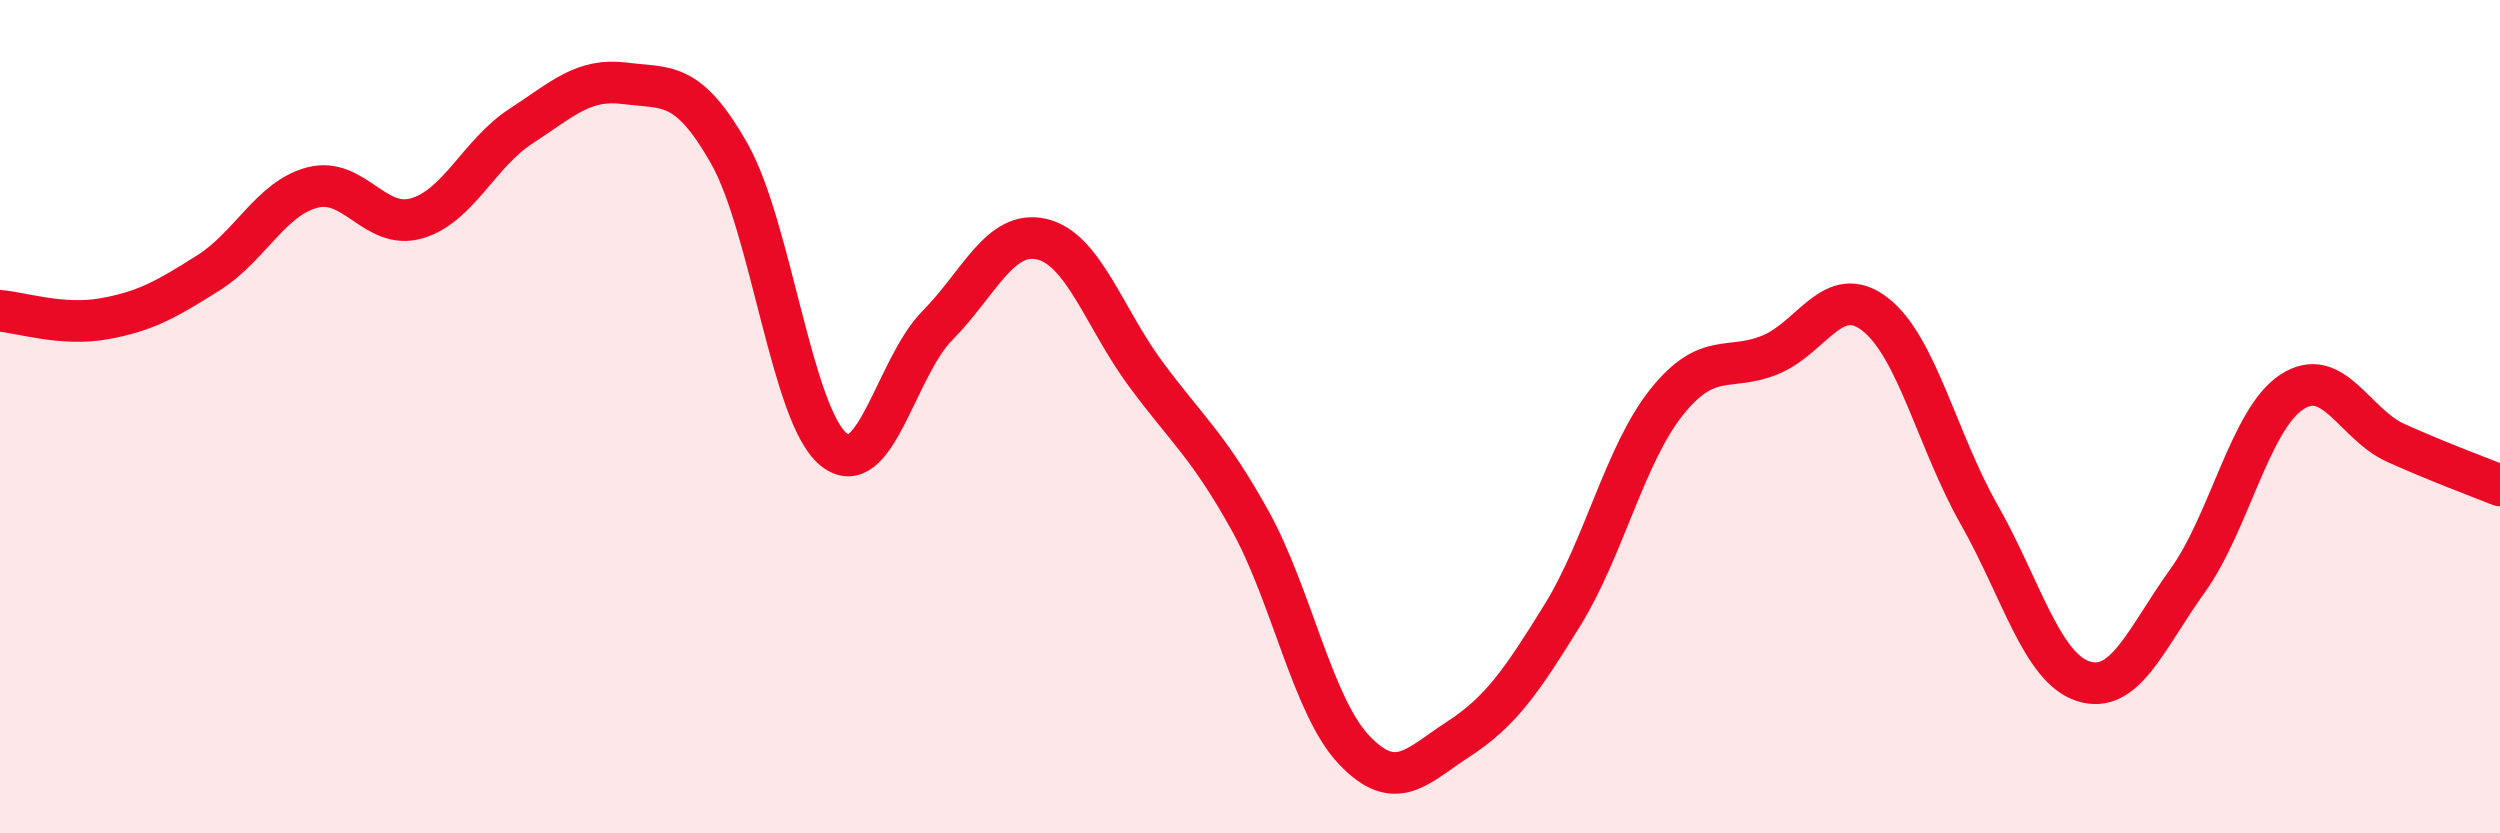
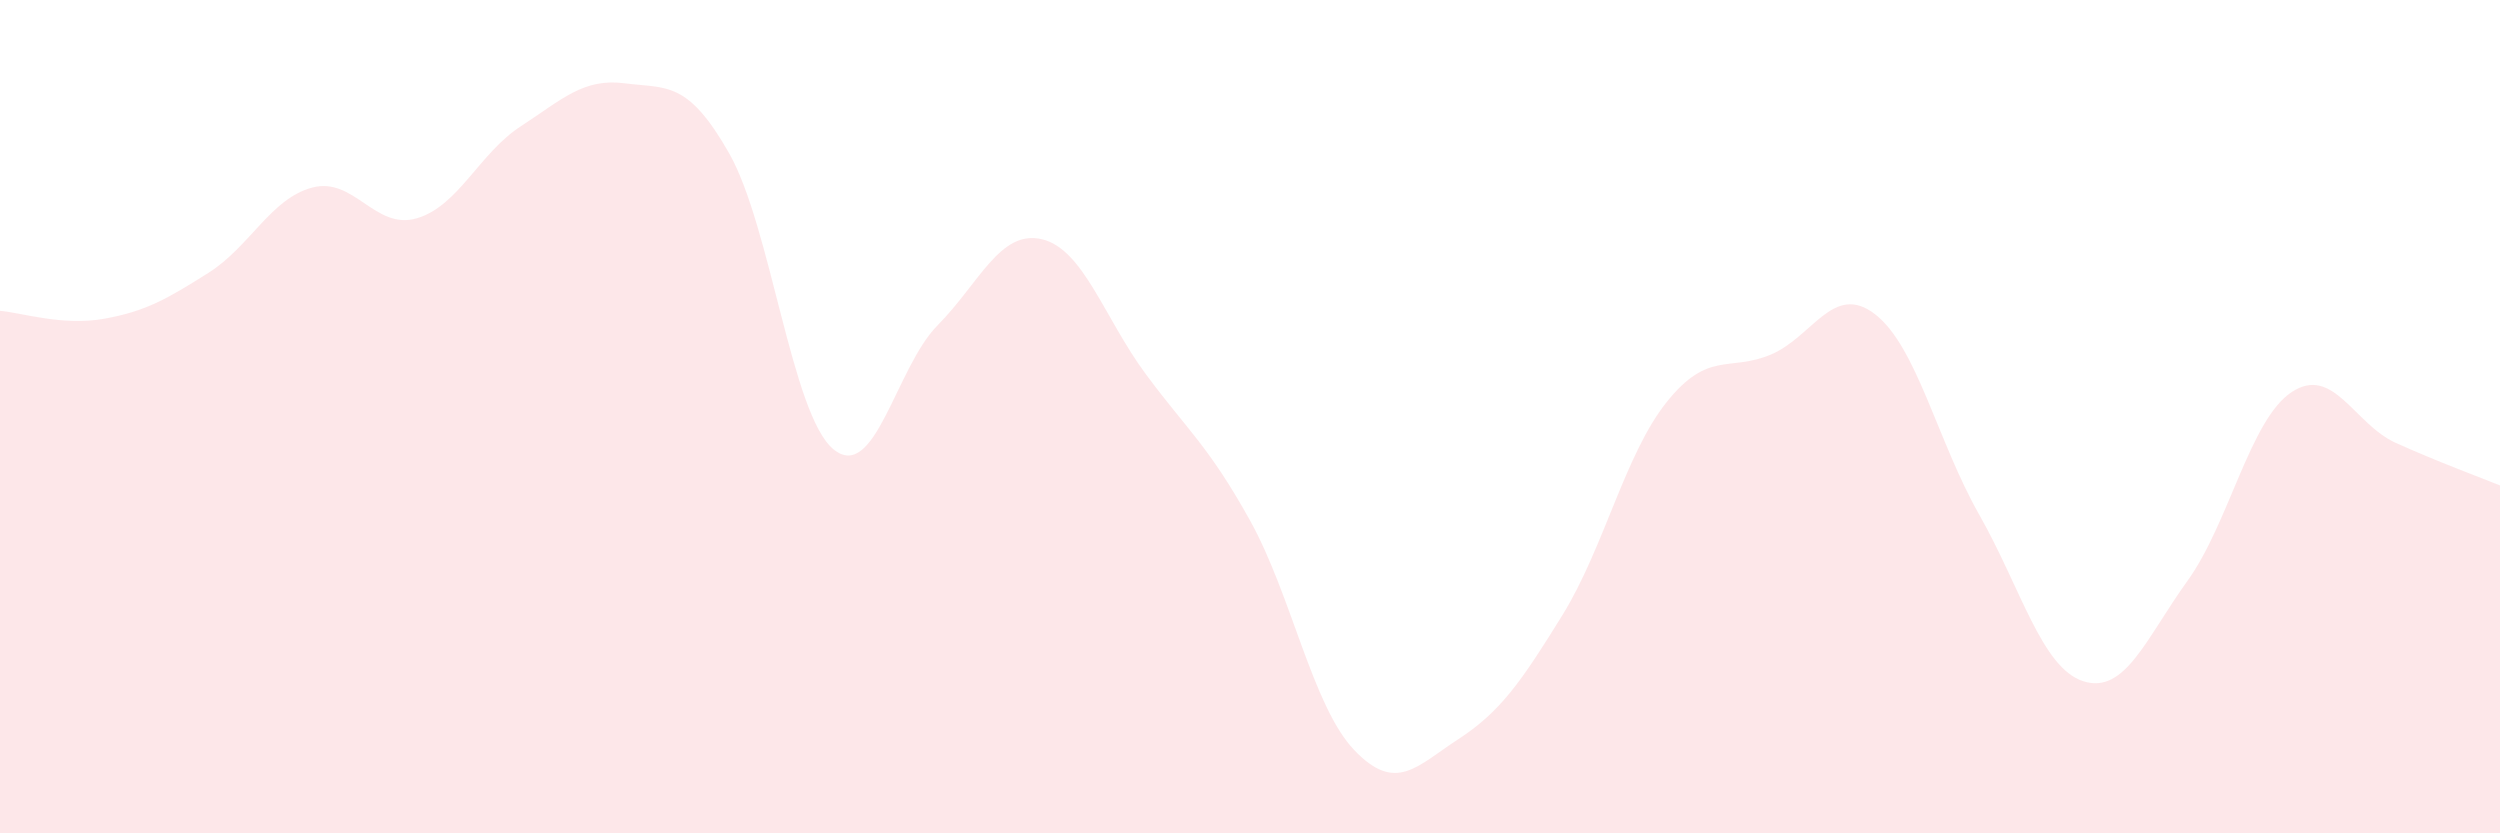
<svg xmlns="http://www.w3.org/2000/svg" width="60" height="20" viewBox="0 0 60 20">
  <path d="M 0,7.46 C 0.5,7.5 1.5,7.83 2.5,7.65 C 3.5,7.47 4,7.18 5,6.55 C 6,5.92 6.5,4.76 7.5,4.5 C 8.5,4.24 9,5.53 10,5.24 C 11,4.95 11.5,3.68 12.5,3.03 C 13.5,2.38 14,1.87 15,2 C 16,2.13 16.5,1.92 17.5,3.68 C 18.5,5.44 19,9.95 20,10.78 C 21,11.61 21.5,8.82 22.5,7.81 C 23.5,6.8 24,5.51 25,5.74 C 26,5.97 26.5,7.63 27.5,8.98 C 28.5,10.33 29,10.69 30,12.49 C 31,14.29 31.5,16.95 32.5,18 C 33.5,19.05 34,18.39 35,17.74 C 36,17.09 36.5,16.38 37.5,14.76 C 38.5,13.14 39,10.9 40,9.65 C 41,8.4 41.5,8.93 42.5,8.51 C 43.5,8.09 44,6.77 45,7.54 C 46,8.31 46.5,10.59 47.5,12.35 C 48.5,14.11 49,16.03 50,16.35 C 51,16.67 51.5,15.33 52.5,13.94 C 53.5,12.55 54,10.07 55,9.41 C 56,8.75 56.5,10.18 57.5,10.63 C 58.5,11.08 59.5,11.45 60,11.65L60 20L0 20Z" fill="#EB0A25" opacity="0.1" stroke-linecap="round" stroke-linejoin="round" />
-   <path d="M 0,7.46 C 0.5,7.5 1.5,7.83 2.5,7.65 C 3.5,7.47 4,7.18 5,6.55 C 6,5.92 6.5,4.76 7.5,4.5 C 8.5,4.24 9,5.53 10,5.24 C 11,4.95 11.5,3.68 12.5,3.03 C 13.5,2.38 14,1.87 15,2 C 16,2.13 16.5,1.92 17.5,3.68 C 18.5,5.44 19,9.95 20,10.78 C 21,11.61 21.5,8.82 22.5,7.81 C 23.5,6.8 24,5.51 25,5.74 C 26,5.97 26.5,7.63 27.5,8.98 C 28.5,10.33 29,10.69 30,12.49 C 31,14.29 31.5,16.95 32.5,18 C 33.5,19.05 34,18.39 35,17.74 C 36,17.09 36.5,16.38 37.5,14.76 C 38.5,13.14 39,10.9 40,9.65 C 41,8.4 41.5,8.93 42.5,8.51 C 43.5,8.09 44,6.77 45,7.54 C 46,8.31 46.5,10.59 47.5,12.35 C 48.5,14.11 49,16.03 50,16.35 C 51,16.67 51.5,15.33 52.5,13.94 C 53.5,12.55 54,10.07 55,9.41 C 56,8.75 56.5,10.18 57.5,10.63 C 58.5,11.08 59.5,11.45 60,11.65" stroke="#EB0A25" stroke-width="1" fill="none" stroke-linecap="round" stroke-linejoin="round" />
</svg>